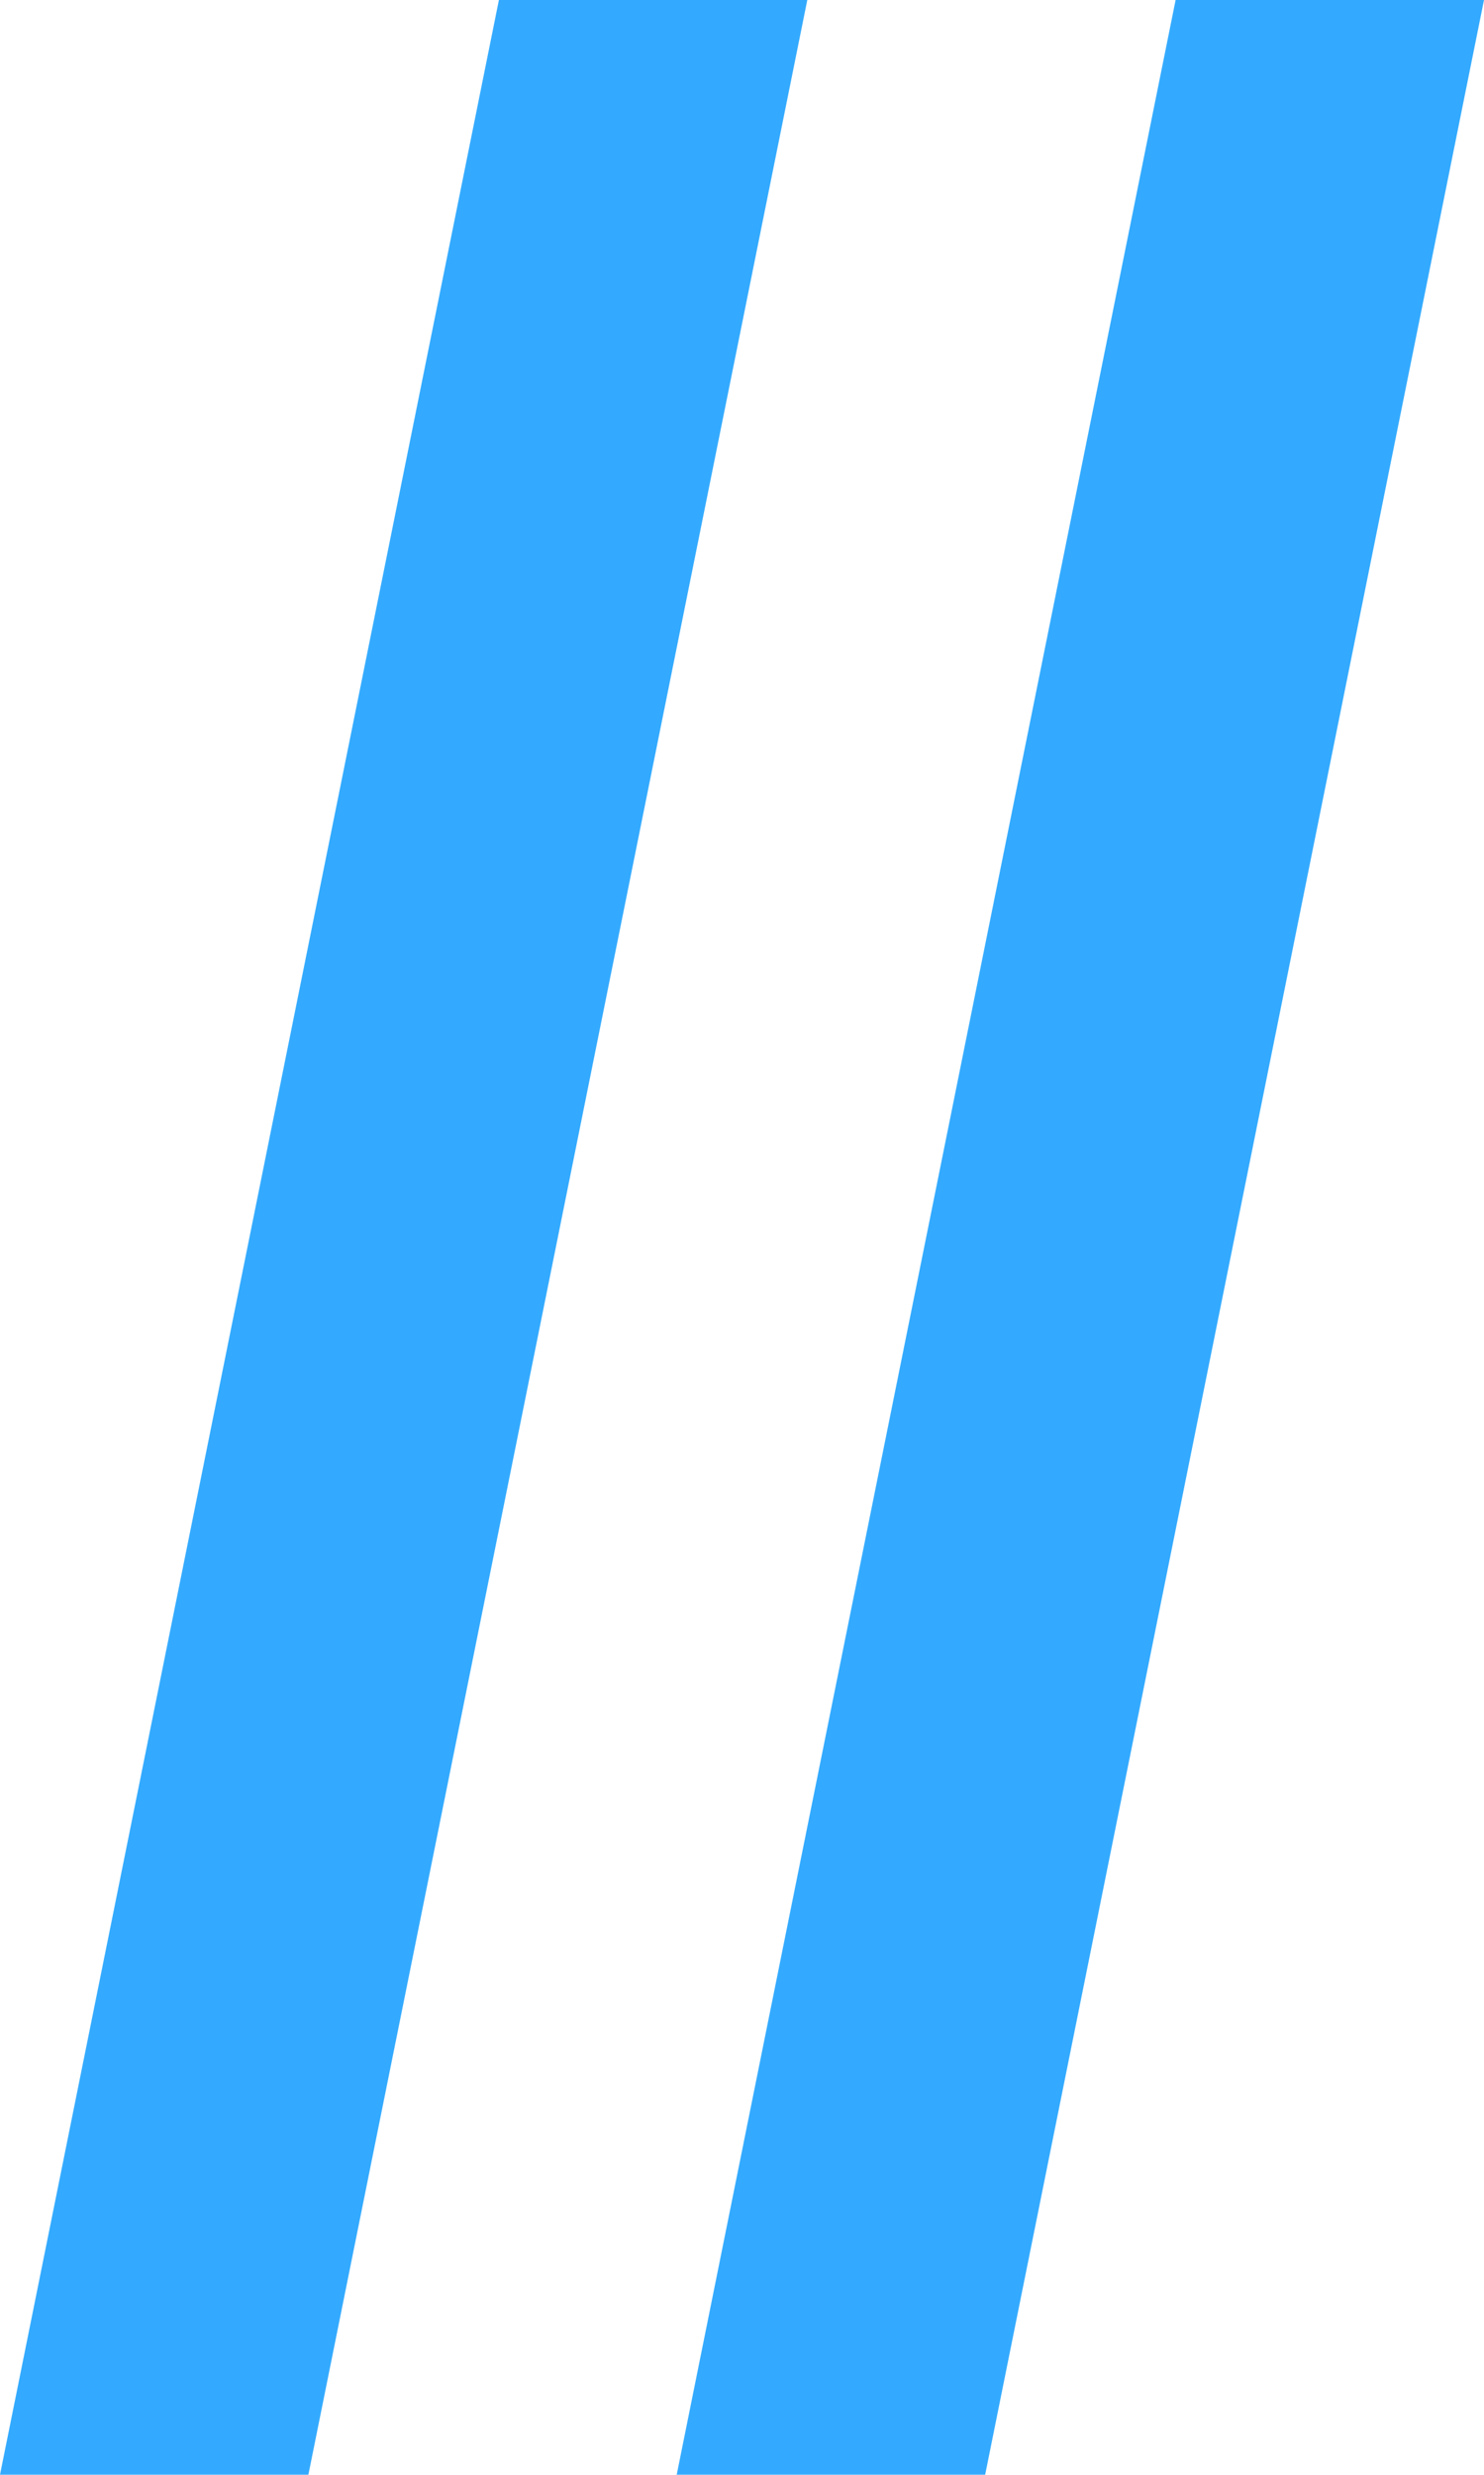
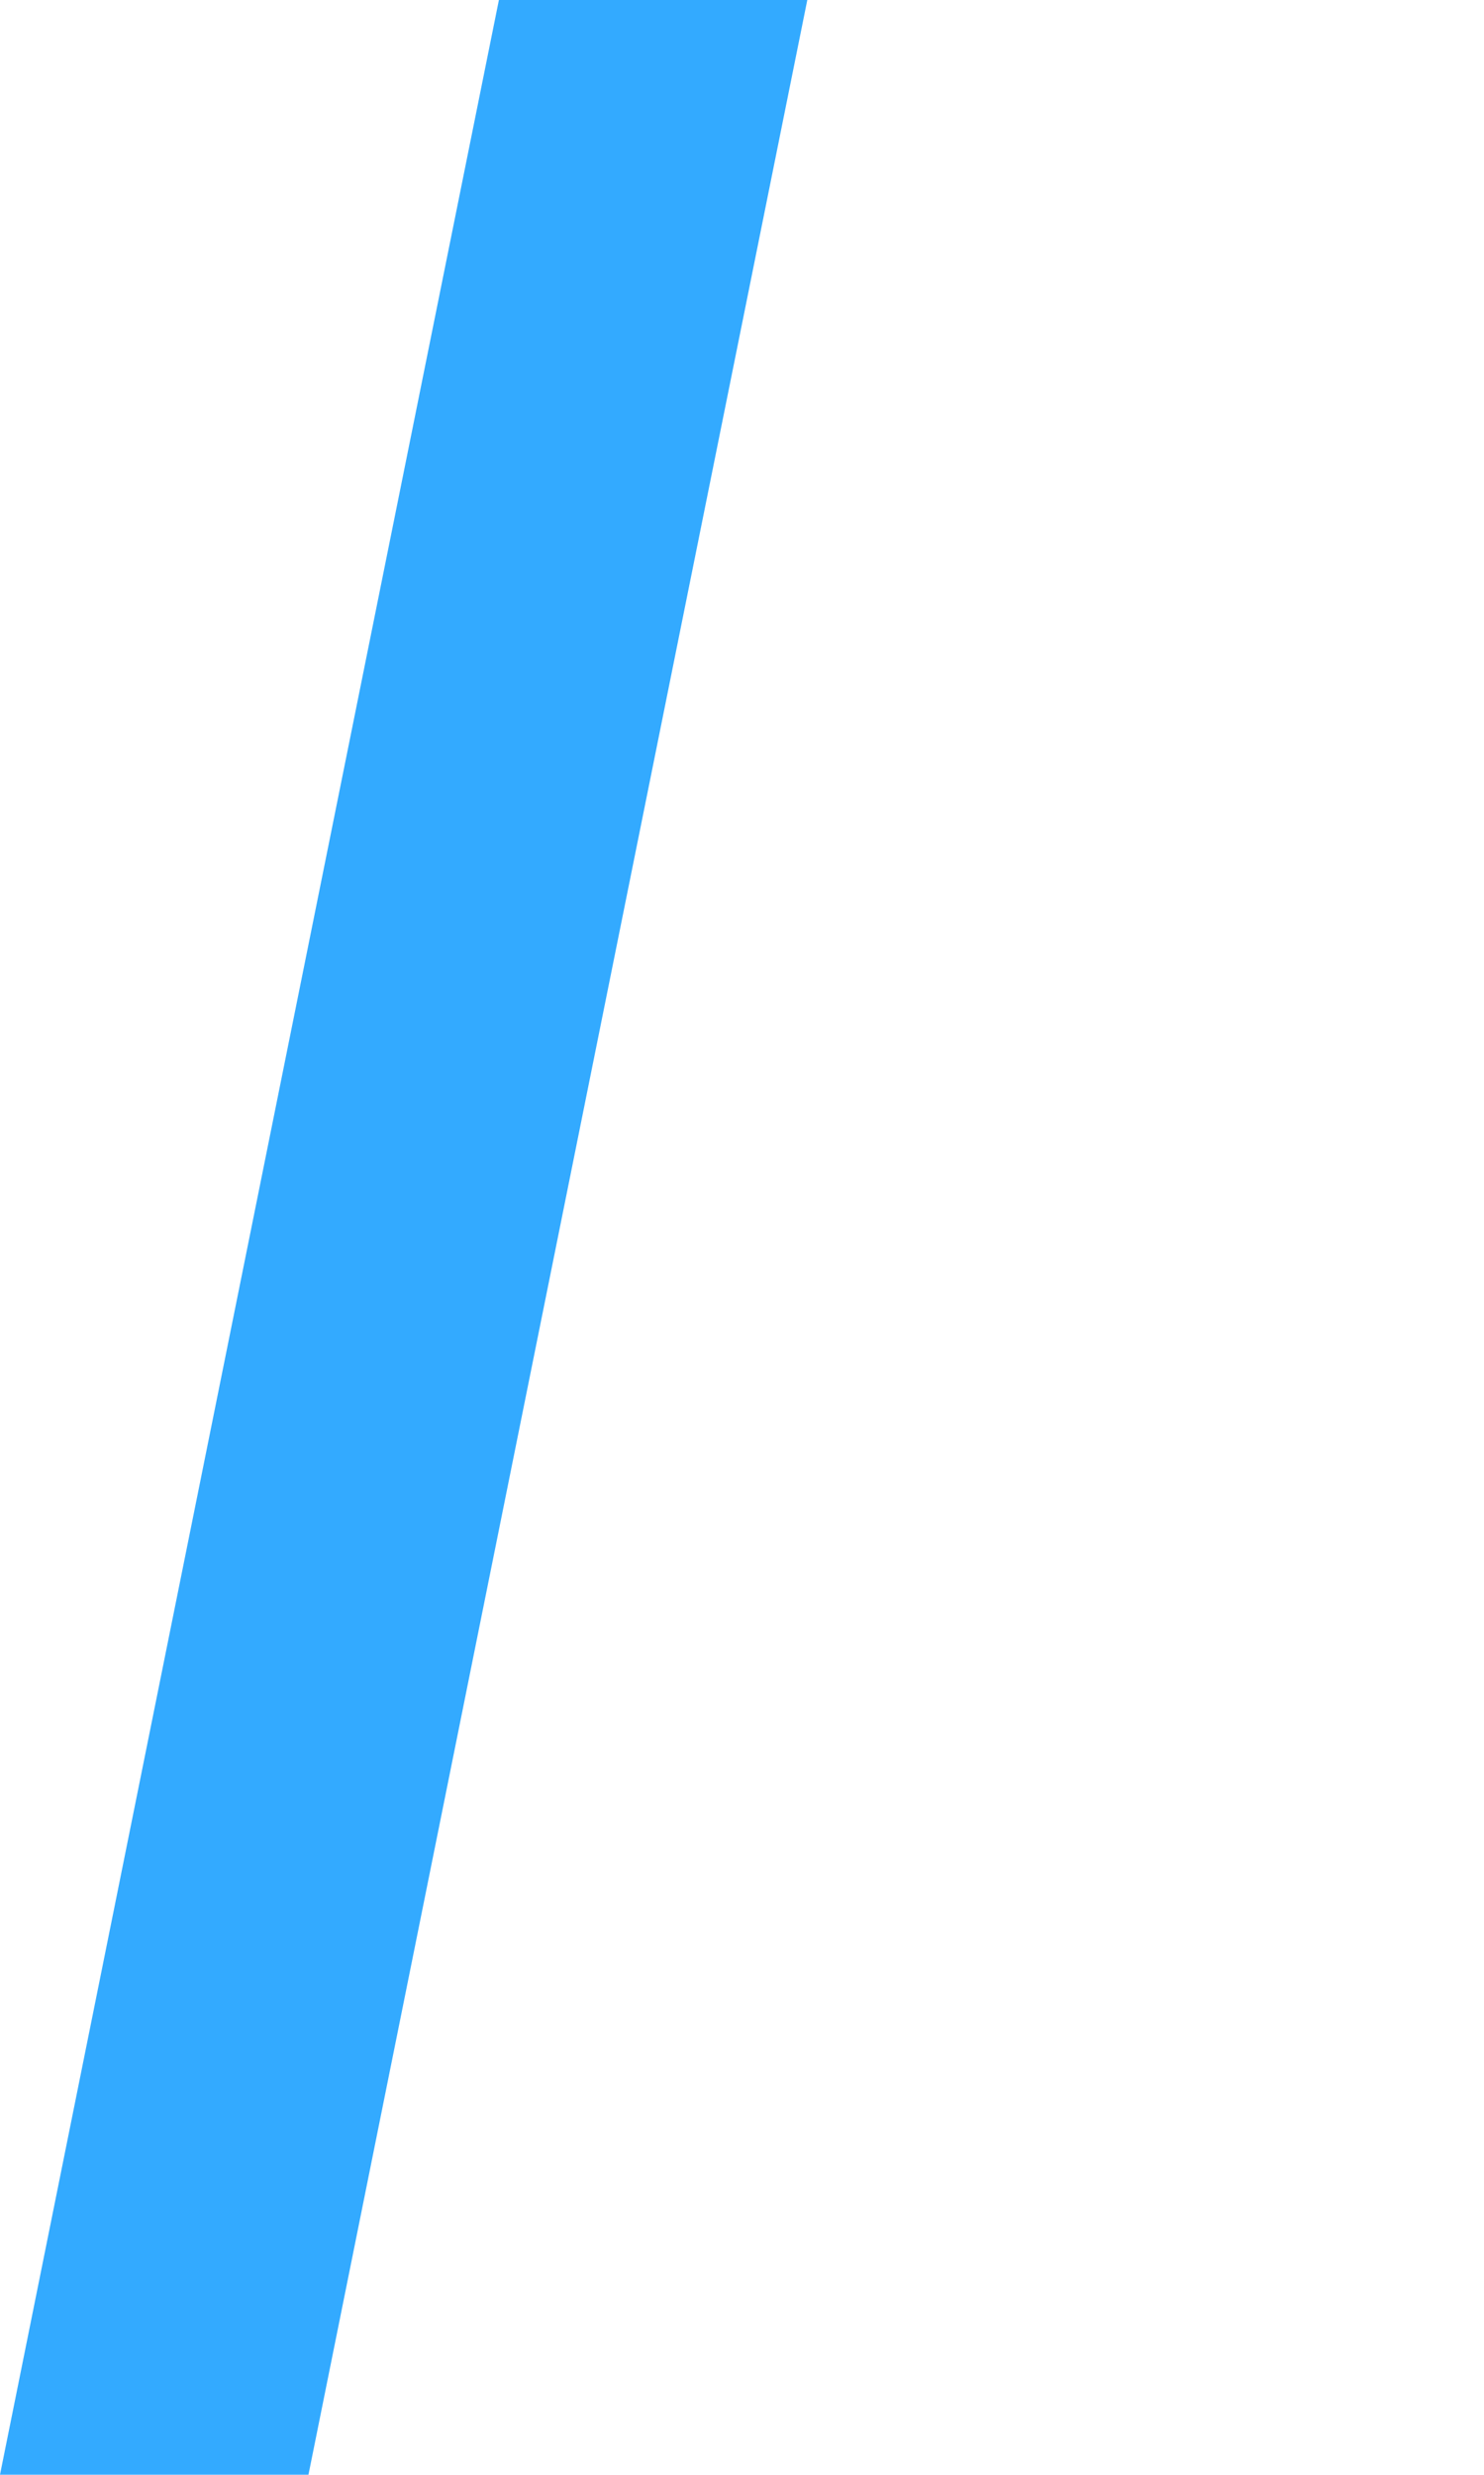
<svg xmlns="http://www.w3.org/2000/svg" width="21.967" height="36.619" viewBox="0 0 21.967 36.619">
-   <path id="Path_1178" data-name="Path 1178" d="M332.575-248.047h4.565l7.385-36.619h-4.565Zm10.017,0h4.566l7.384-36.619h-4.565Z" transform="translate(-332.575 284.666)" fill="#3af" />
+   <path id="Path_1178" data-name="Path 1178" d="M332.575-248.047h4.565l7.385-36.619h-4.565Zh4.566l7.384-36.619h-4.565Z" transform="translate(-332.575 284.666)" fill="#3af" />
</svg>